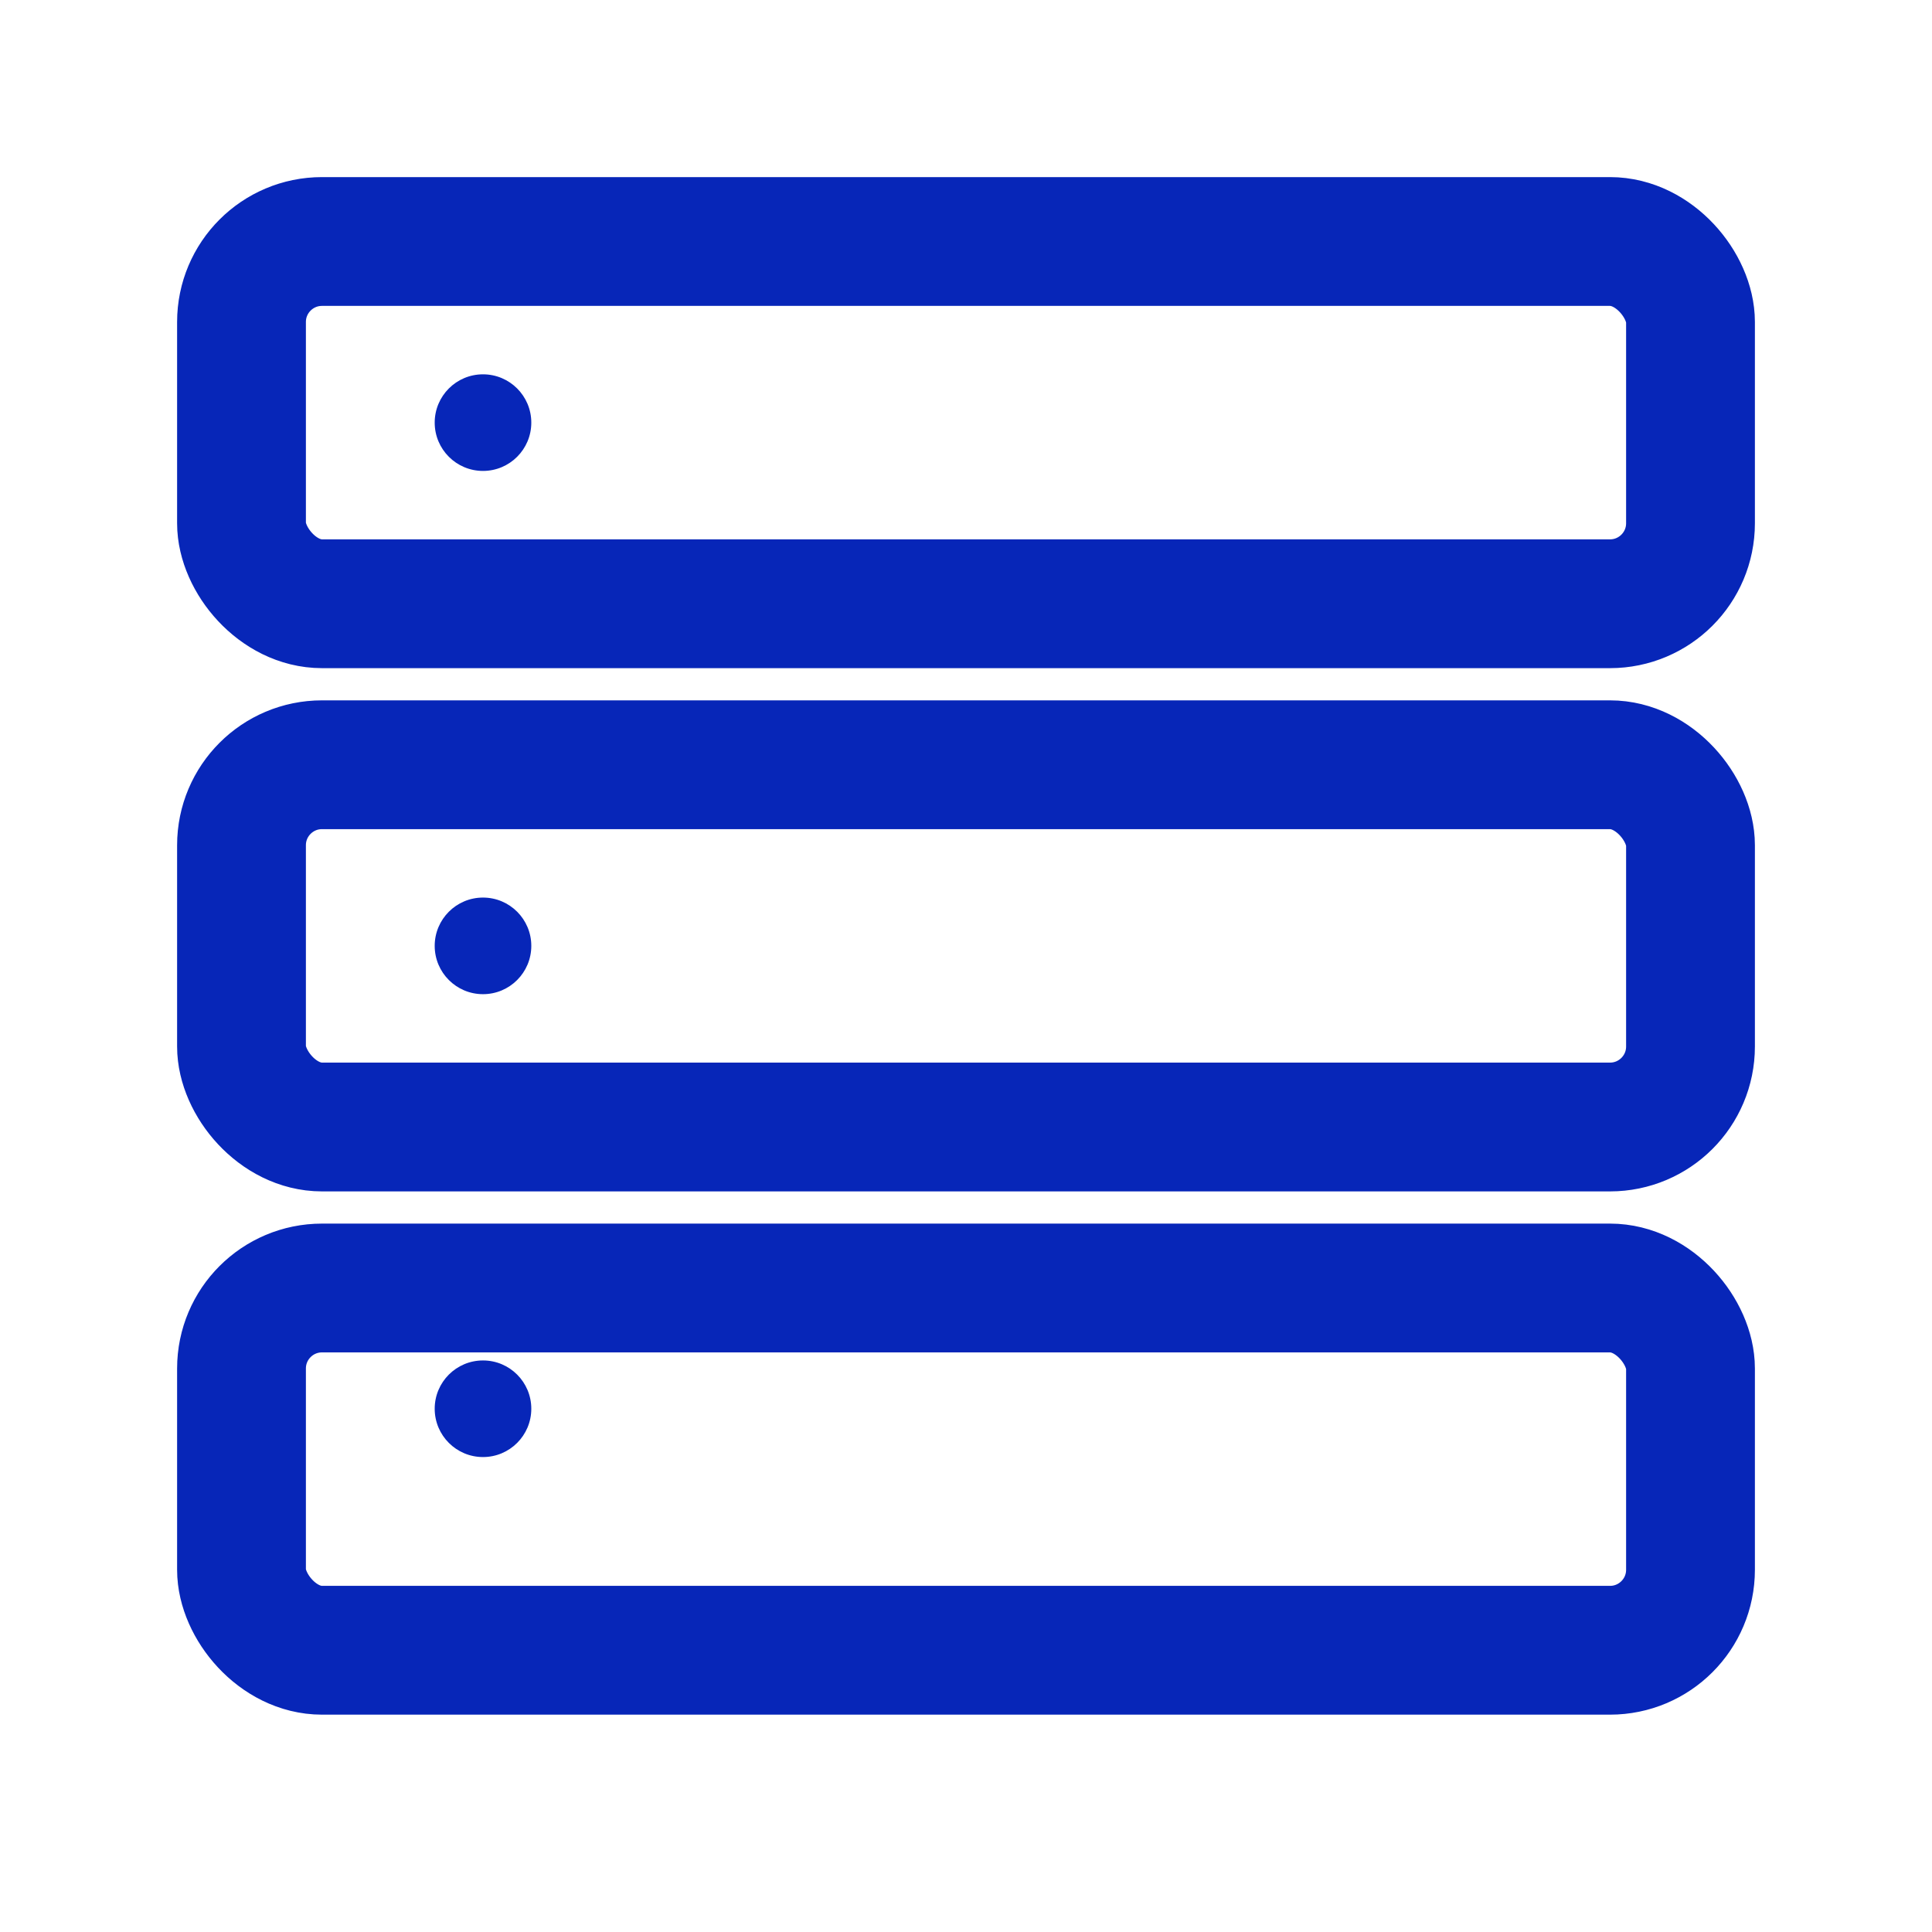
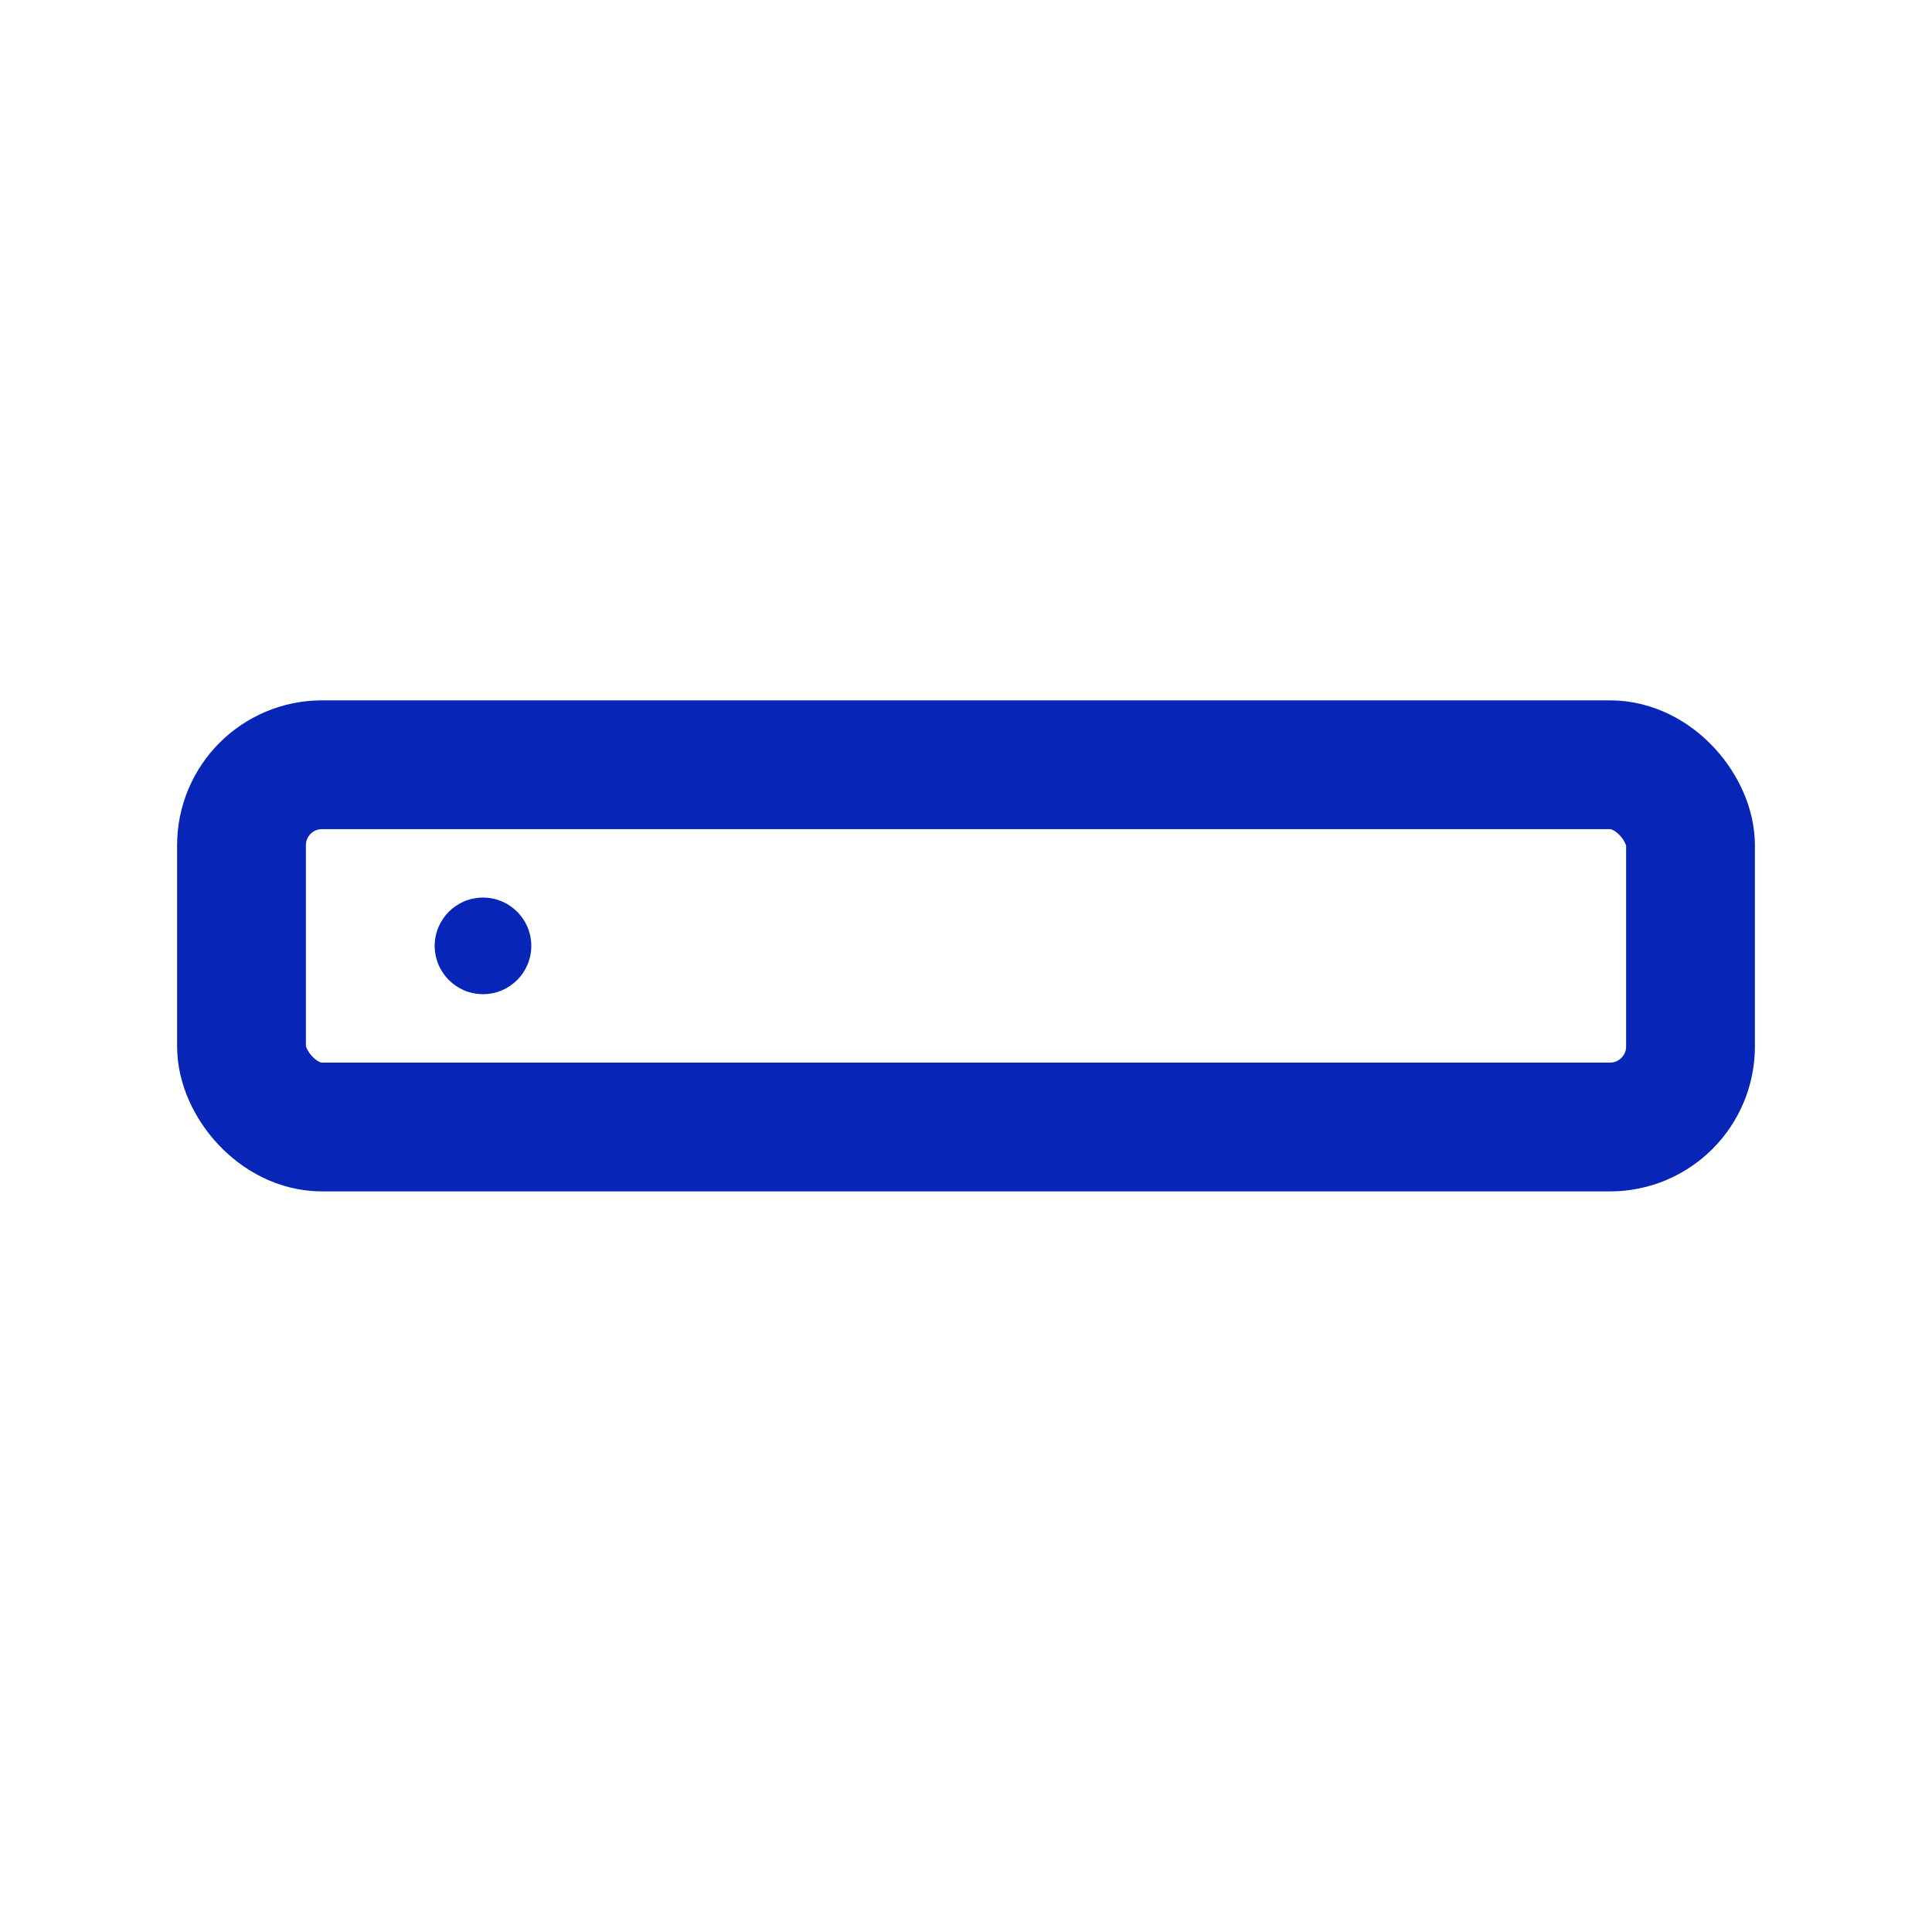
<svg xmlns="http://www.w3.org/2000/svg" viewBox="0 0 24 24" width="24" height="24" role="img" aria-label="Server icon">
  <g fill="none" stroke="#0726b8" stroke-width="1.6" stroke-linecap="round" stroke-linejoin="round">
-     <rect x="3" y="3" width="18" height="4.5" rx="1" />
    <rect x="3" y="9.5" width="18" height="4.5" rx="1" />
-     <rect x="3" y="16" width="18" height="4.5" rx="1" />
  </g>
  <g>
-     <circle cx="6" cy="5.25" r="0.6" fill="#0726b8" />
    <circle cx="6" cy="11.75" r="0.6" fill="#0726b8" />
-     <circle cx="6" cy="17.5" r="0.6" fill="#0726b8" />
  </g>
</svg>